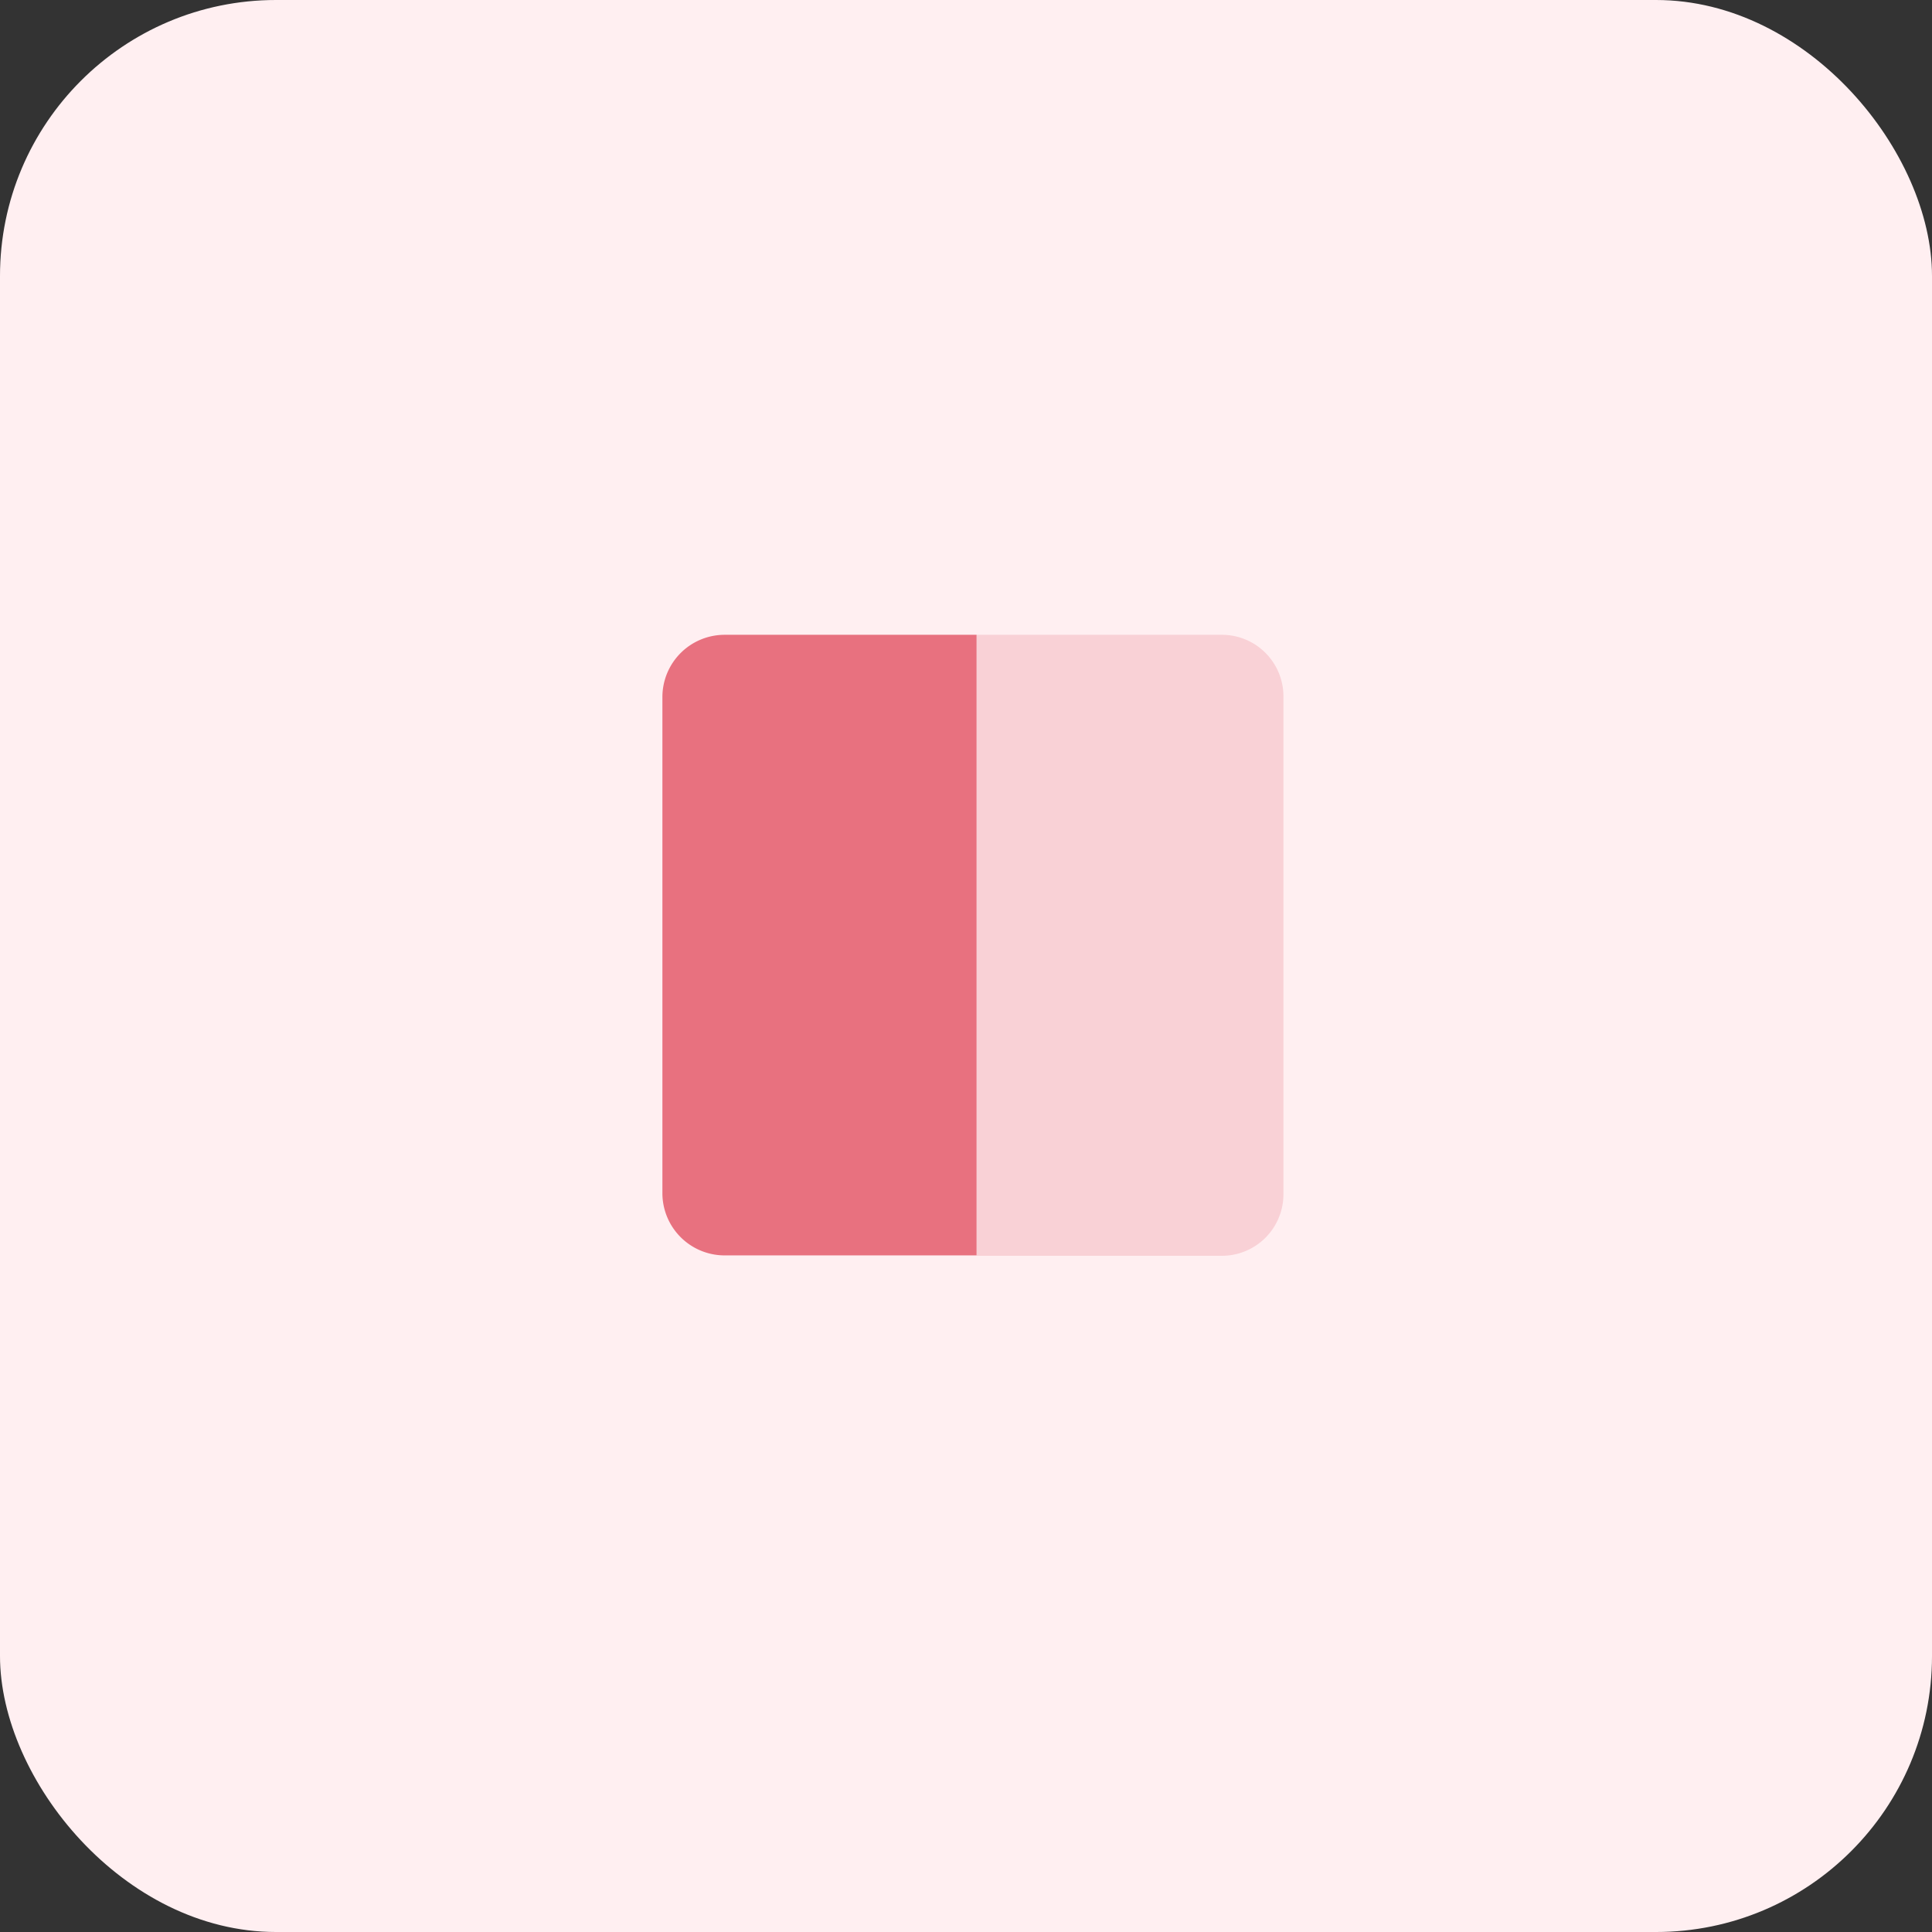
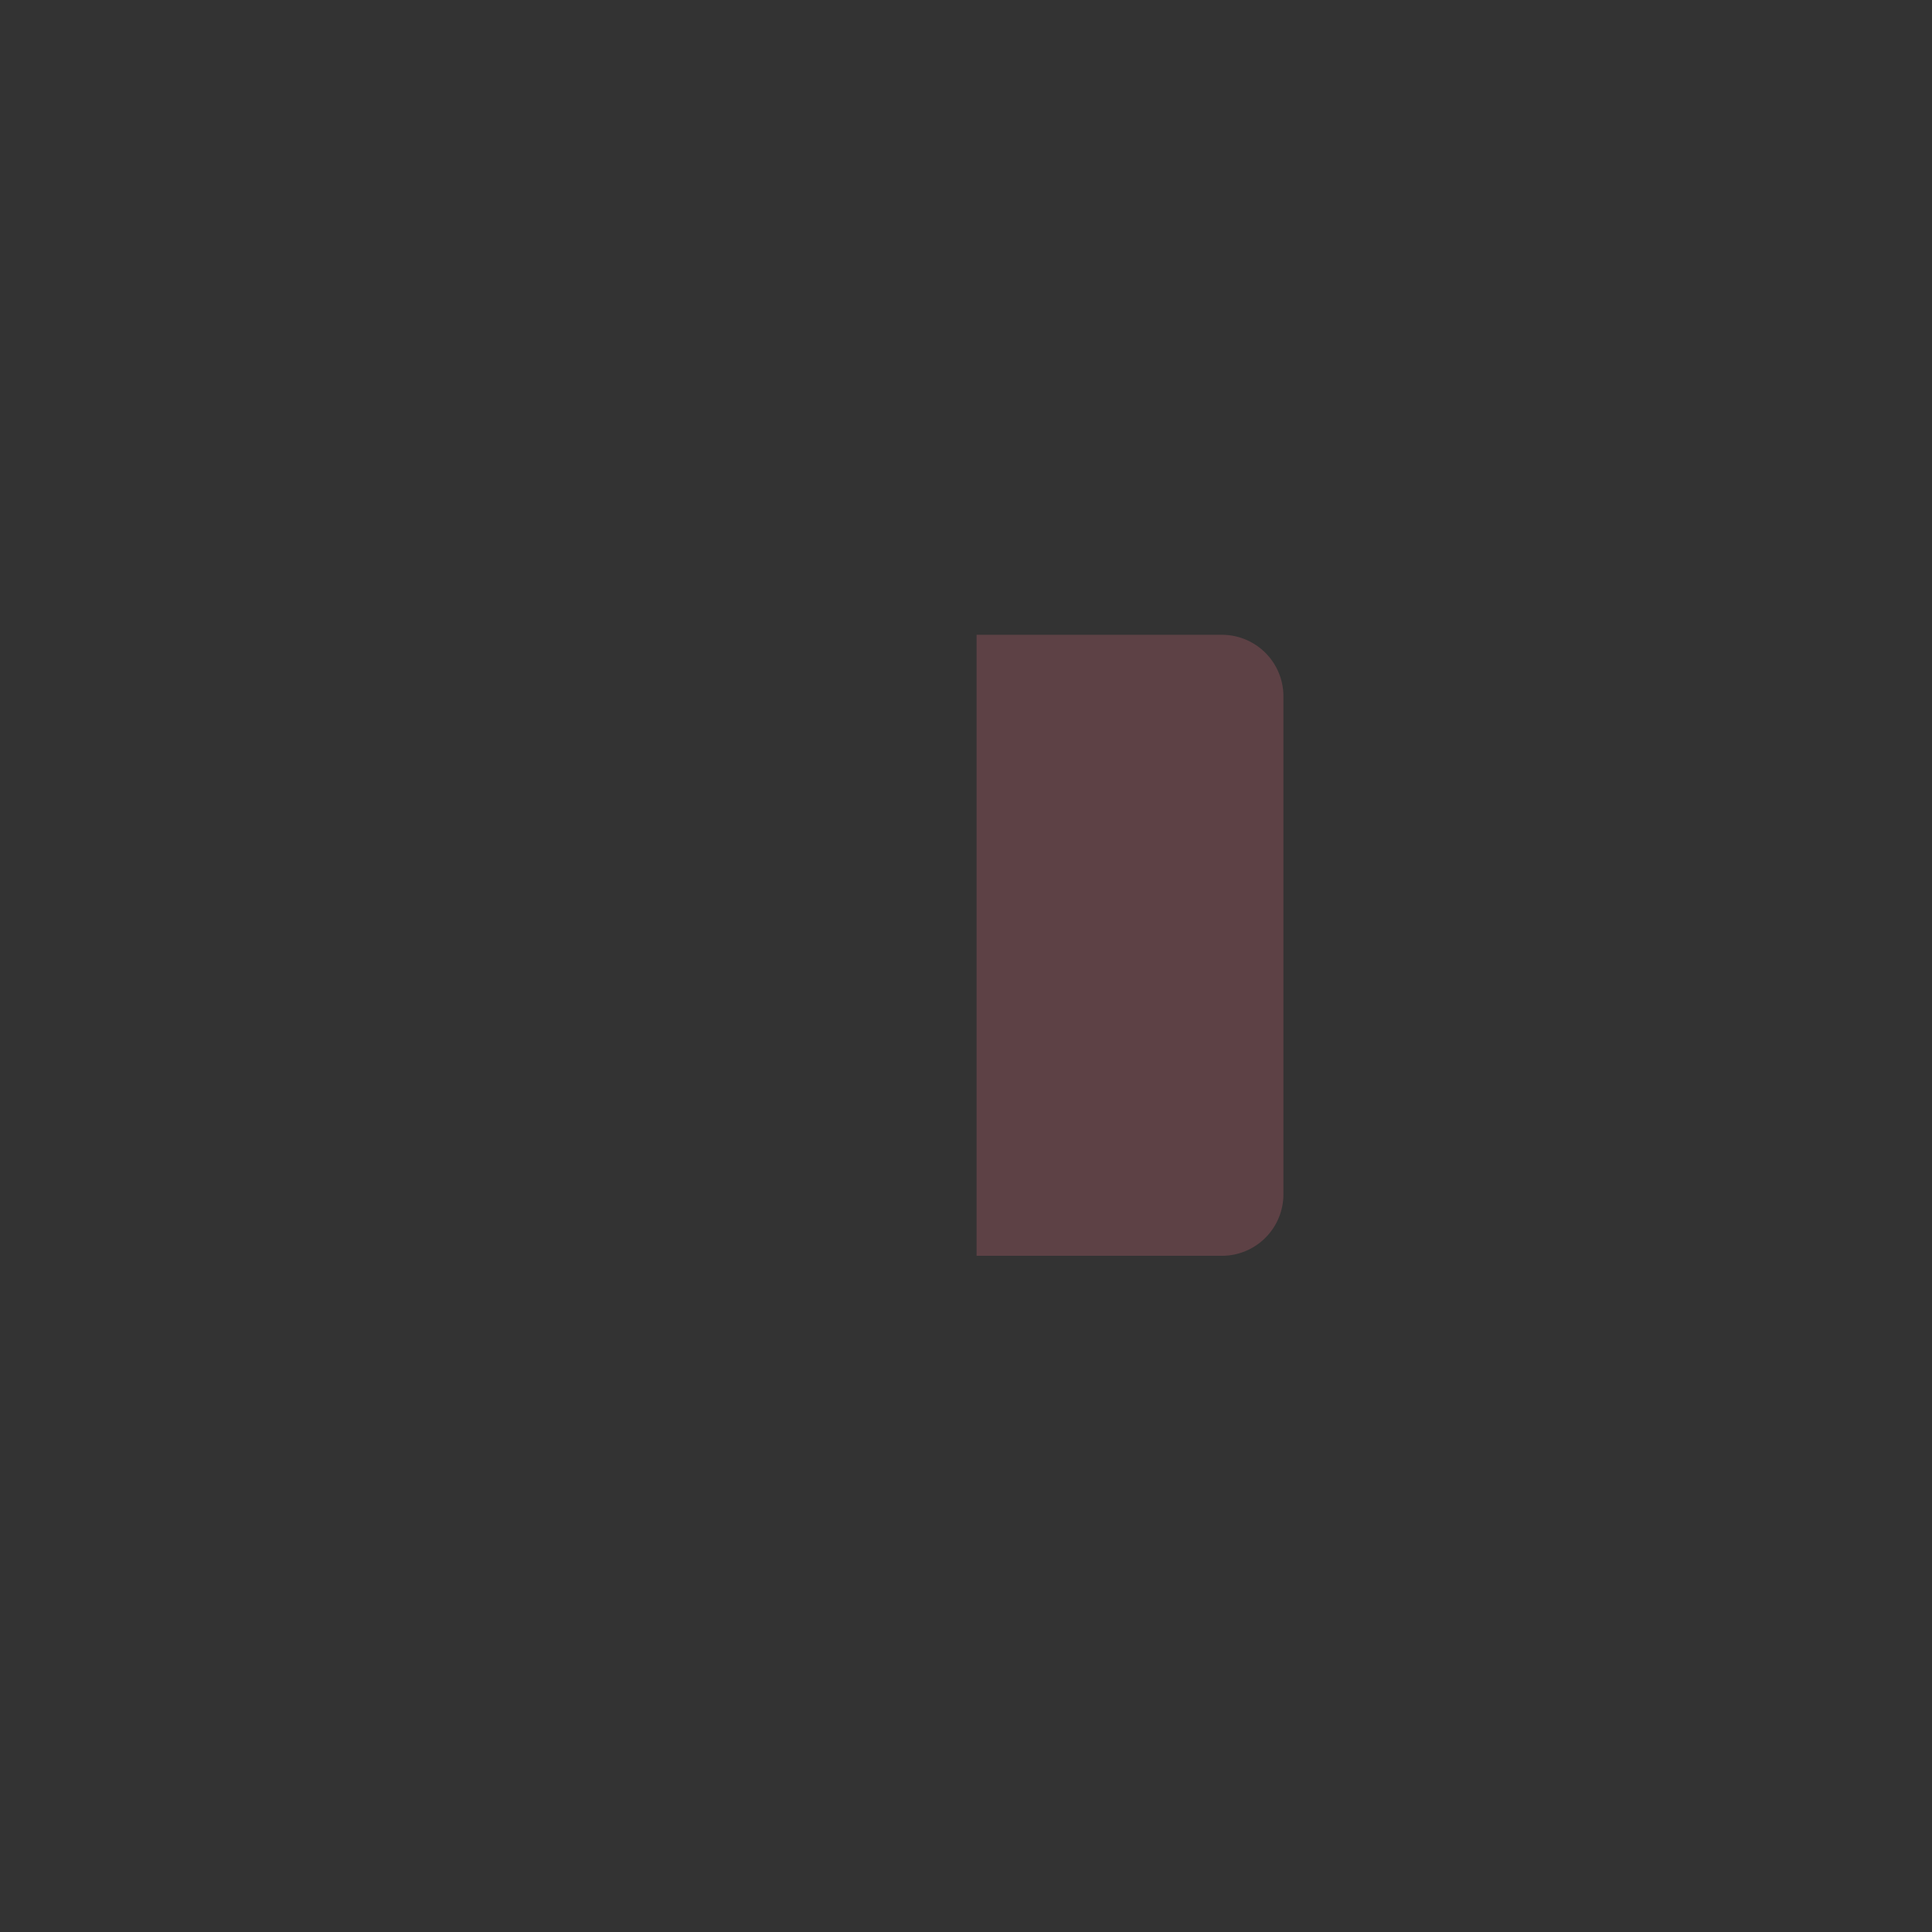
<svg xmlns="http://www.w3.org/2000/svg" width="140" height="140" viewBox="0 0 140 140">
  <rect x="0" y="0" width="140" height="140" fill="#333333" stroke="none" />
  <defs>
    <style>.a{fill:#ffeff1;}.b,.c{fill:#e8717f;}.b{opacity:0.236;}</style>
  </defs>
  <g transform="translate(48 46)">
-     <rect class="a" width="140" height="140" rx="20" transform="translate(-48 -46)" />
    <path class="b" d="M89.548,61.98H71.75v45h17.8a4.459,4.459,0,0,0,4.436-4.489V66.469A4.459,4.459,0,0,0,89.548,61.98Z" transform="translate(-48.984 -61.98)" />
-     <path class="c" d="M67.782,61.98a4.512,4.512,0,0,0-4.542,4.489v35.993a4.512,4.512,0,0,0,4.542,4.489H86.006V61.98Z" transform="translate(-63.24 -61.98)" />
  </g>
</svg>